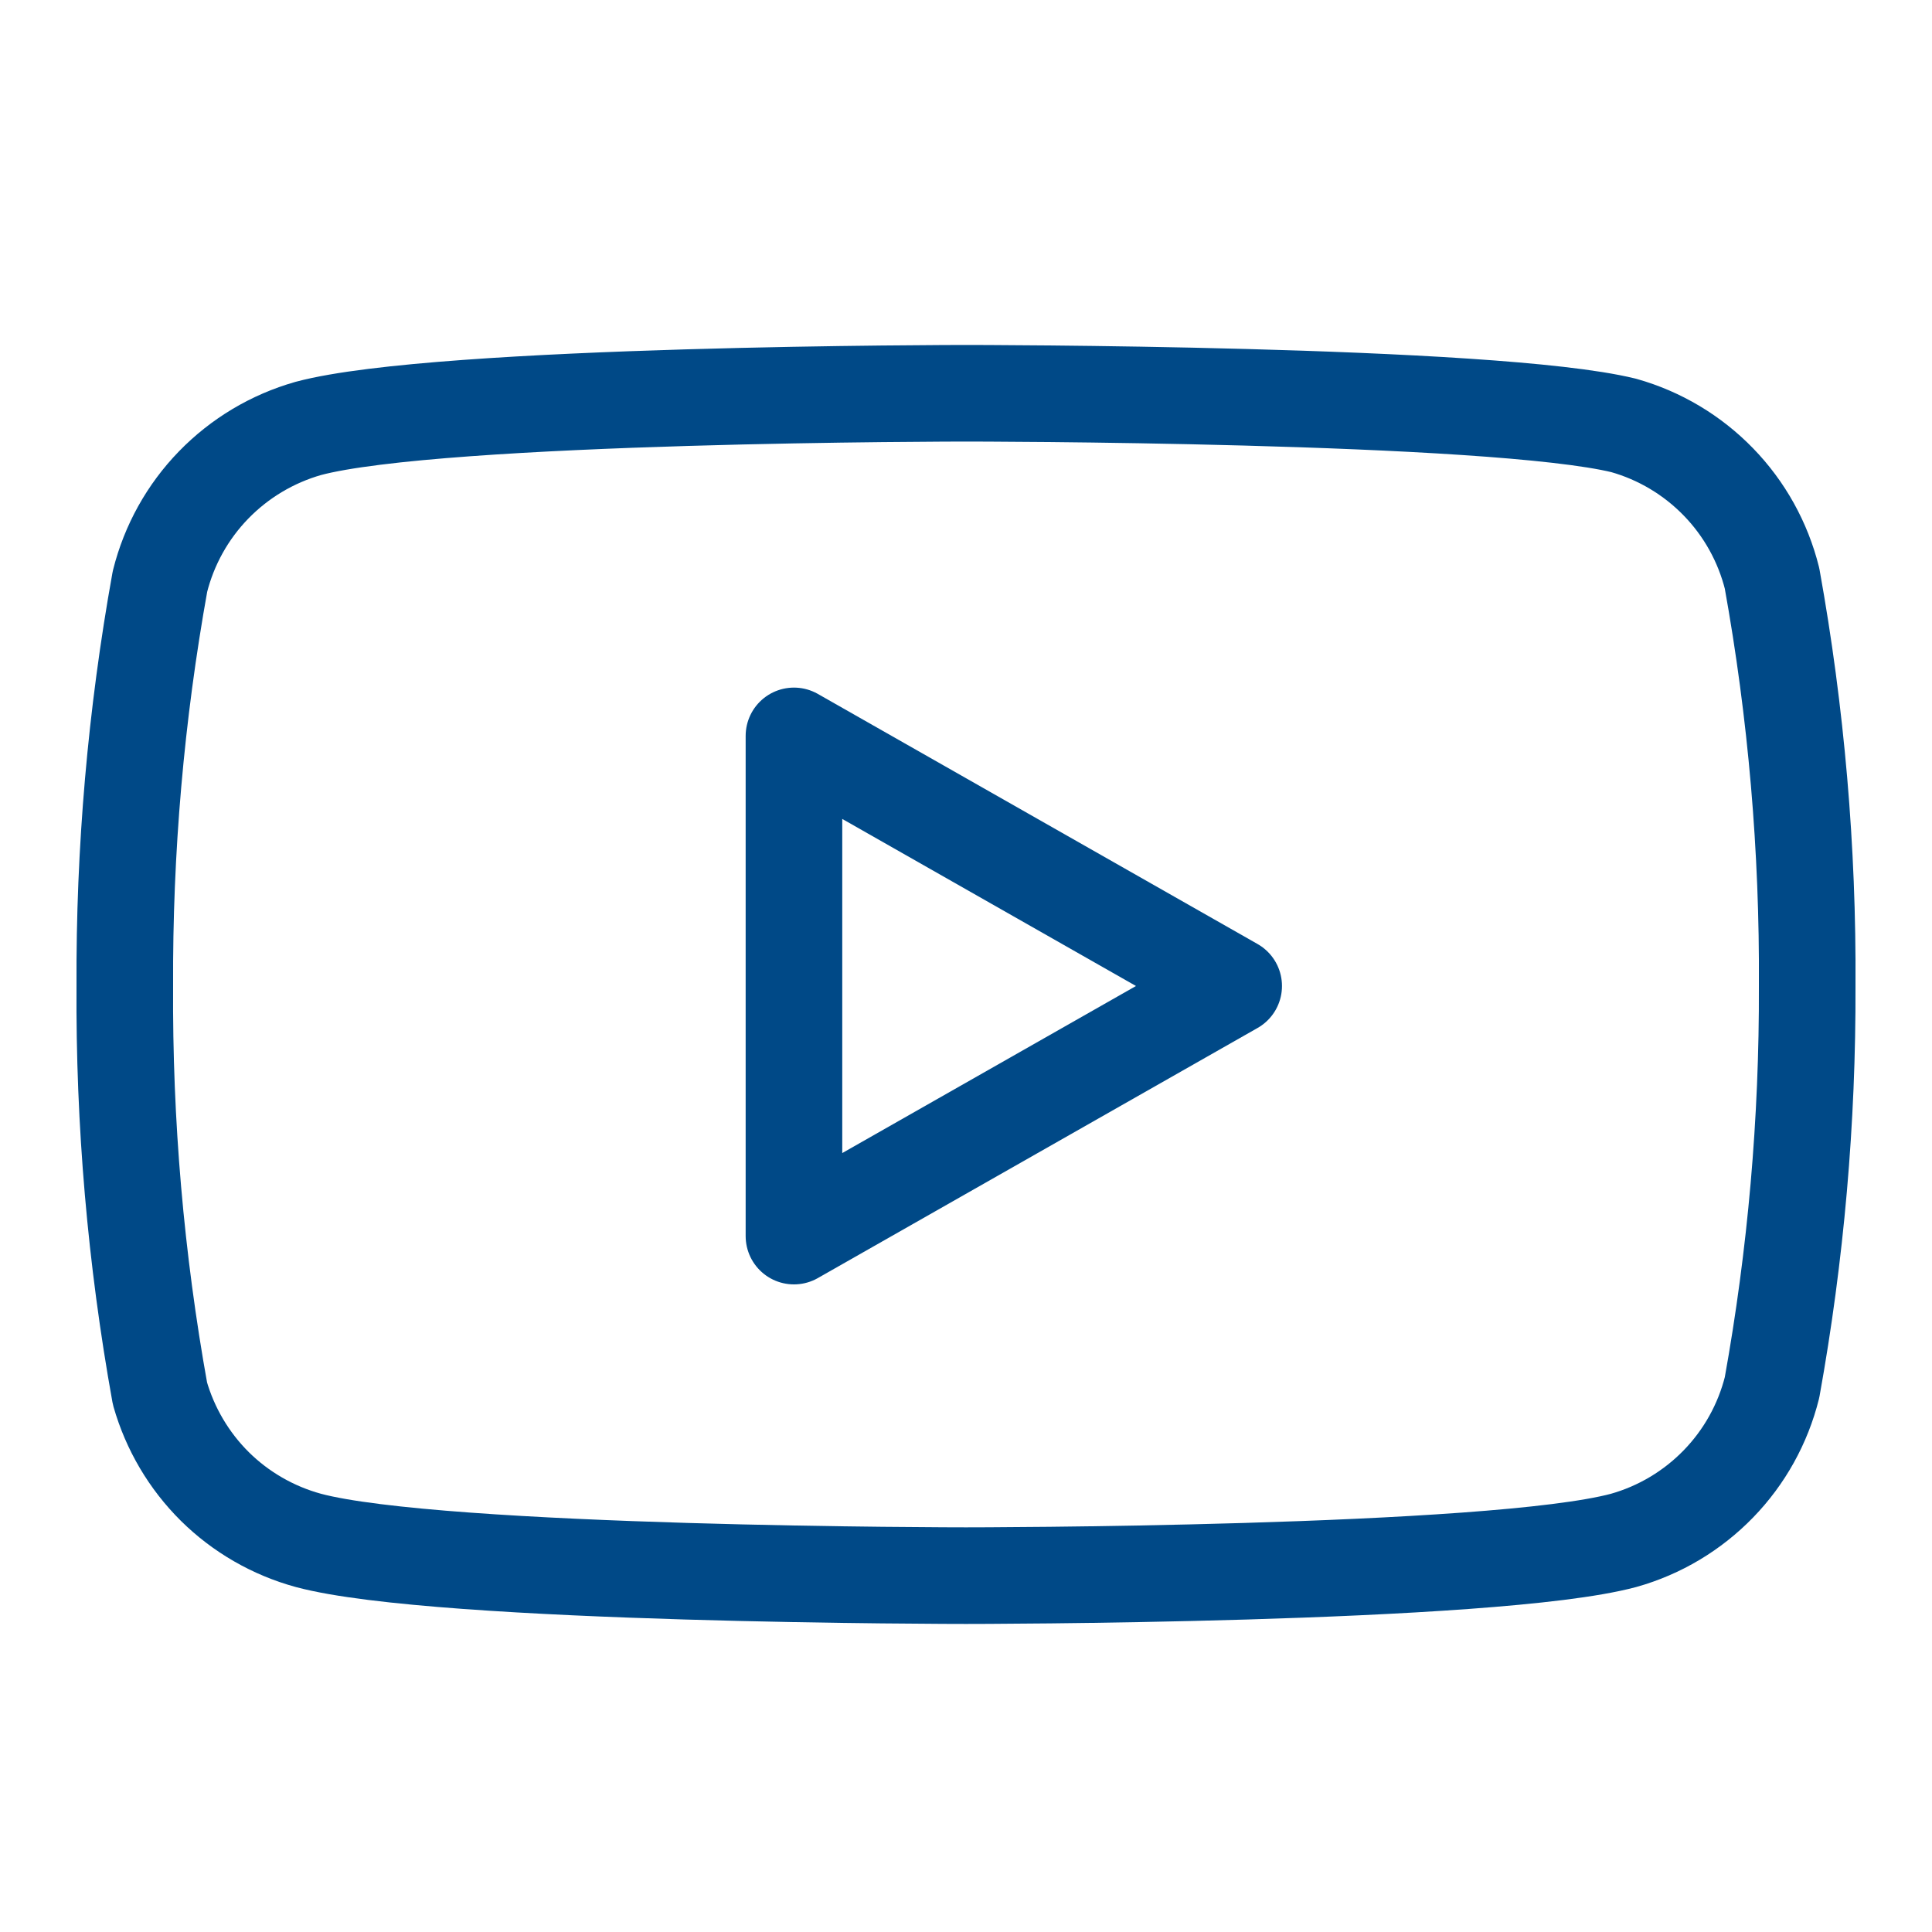
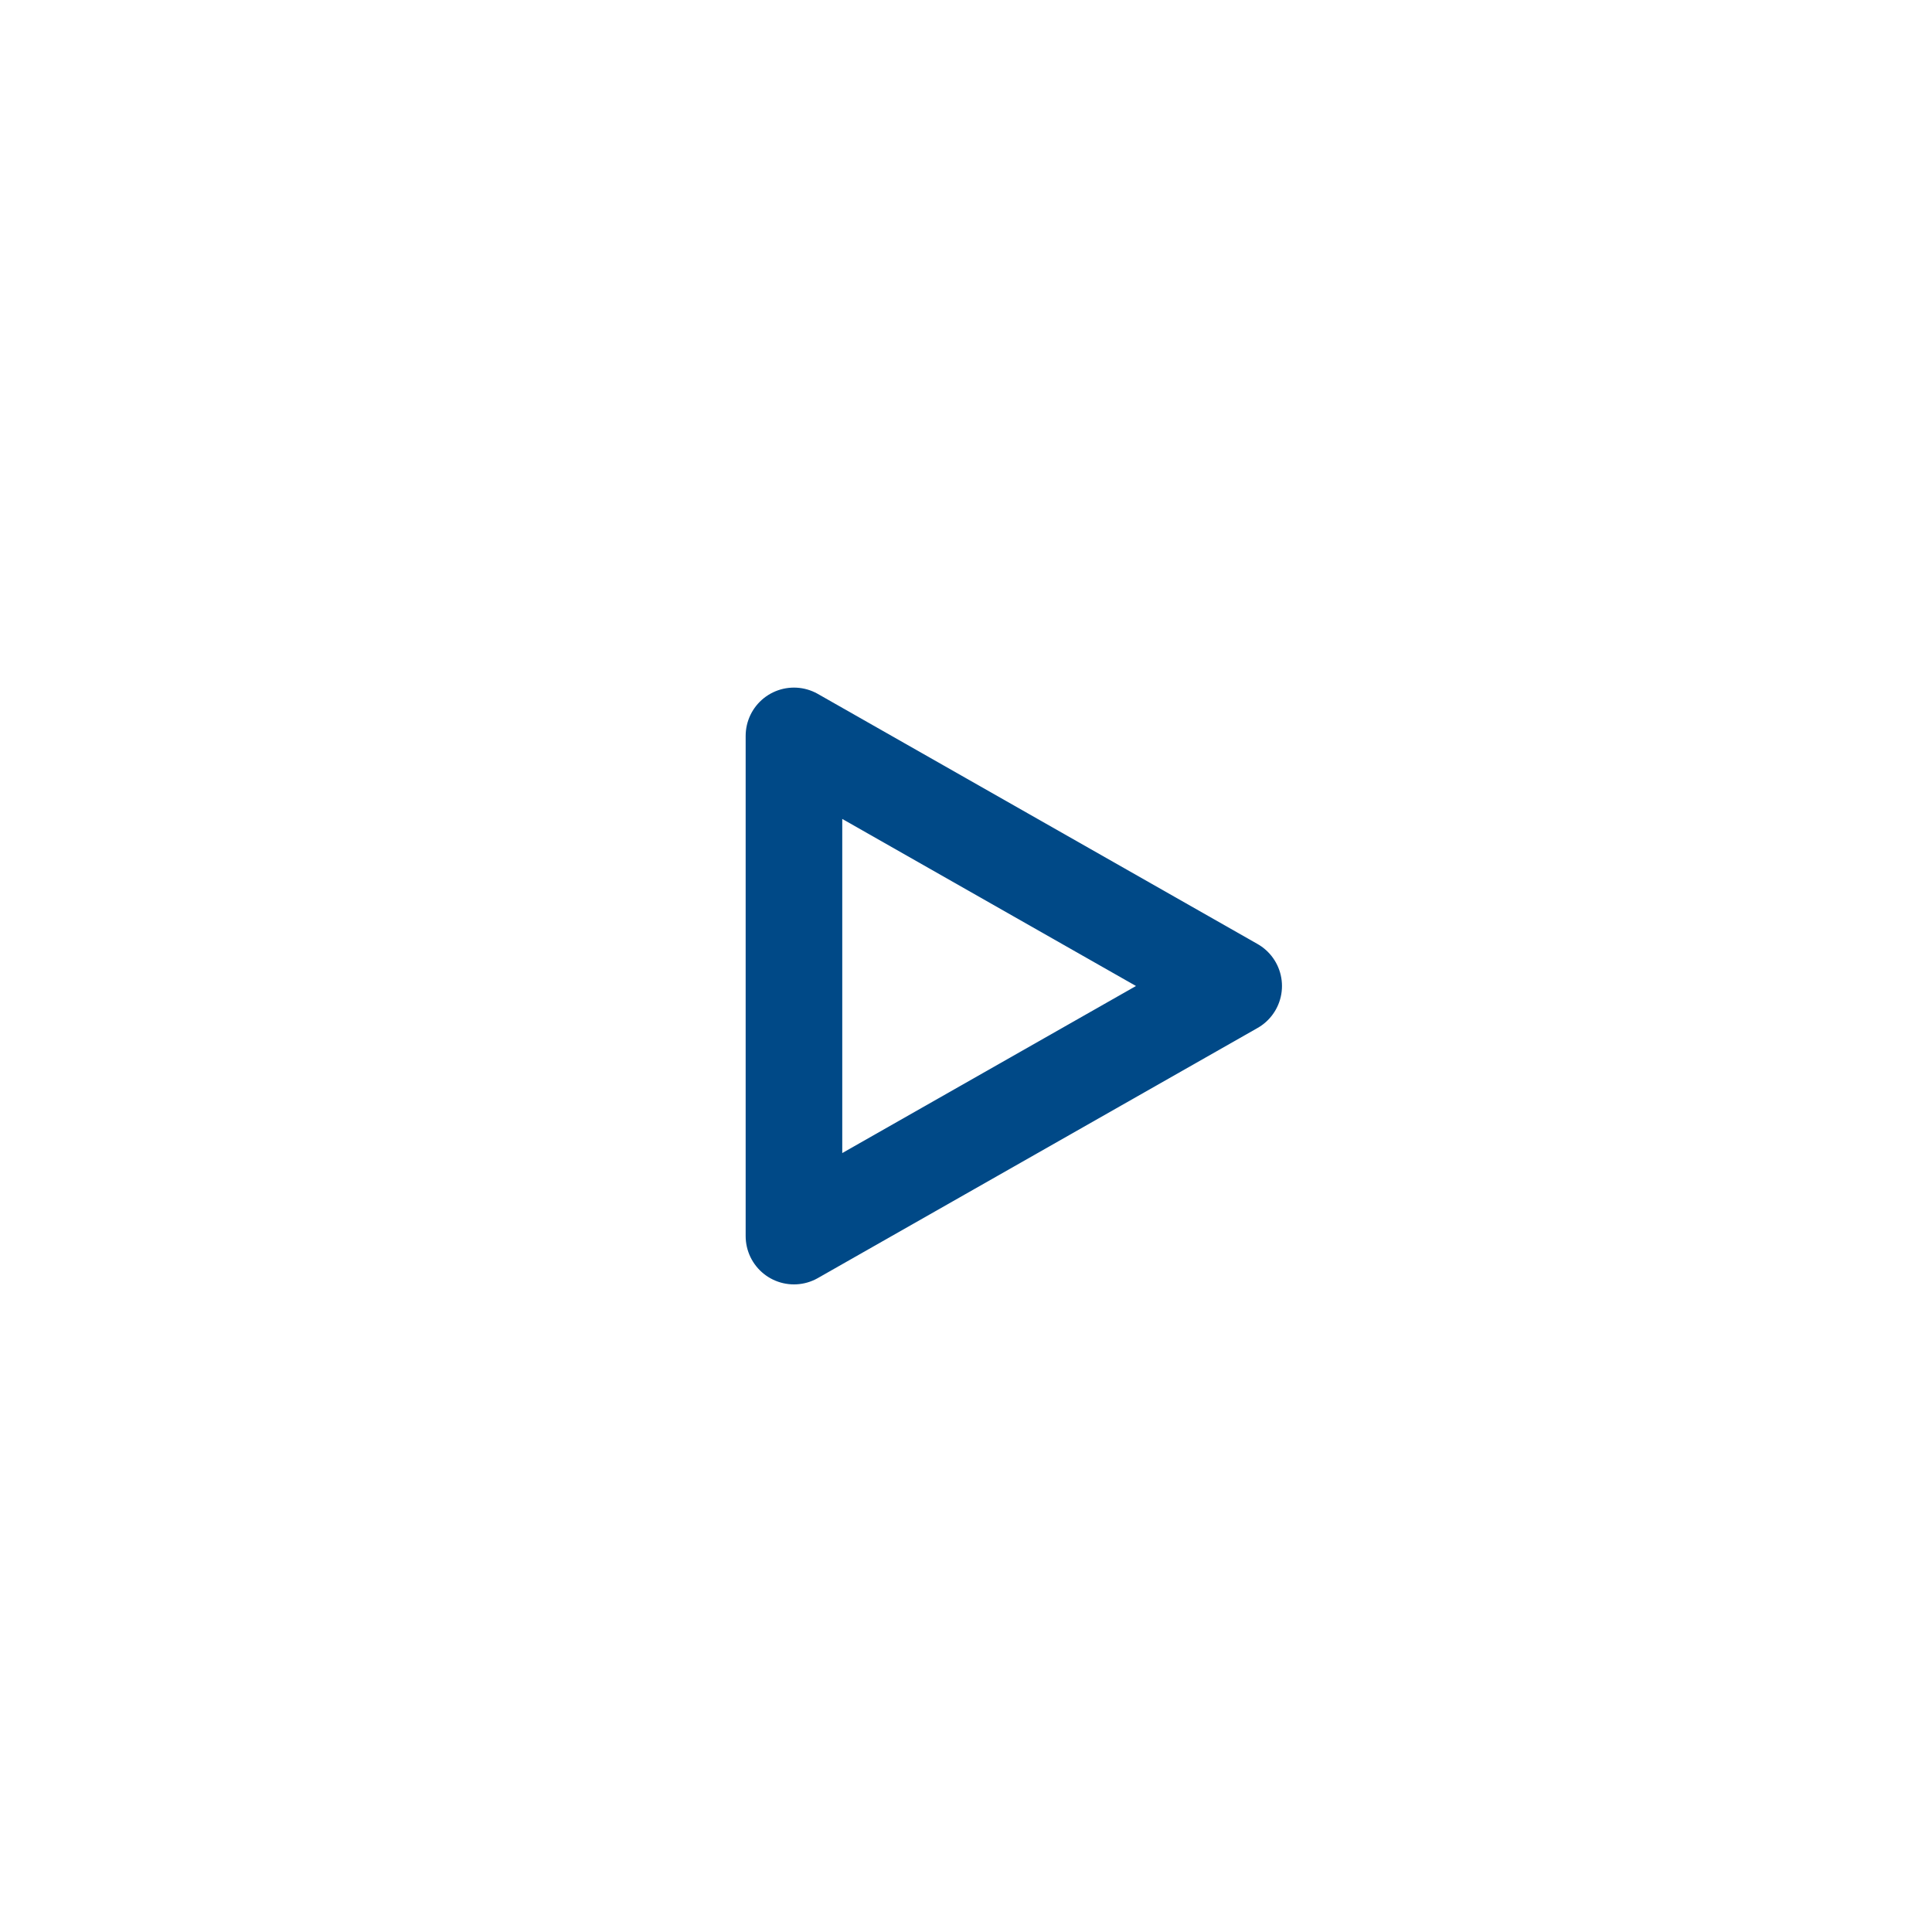
<svg xmlns="http://www.w3.org/2000/svg" width="100" height="100" viewBox="0 0 19 20" fill="none">
-   <path d="M17.844 5.987C17.75 5.611 17.559 5.267 17.289 4.989C17.019 4.711 16.681 4.509 16.308 4.404C14.947 4.071 9.5 4.071 9.5 4.071C9.5 4.071 4.053 4.071 2.692 4.435C2.319 4.541 1.981 4.743 1.711 5.021C1.441 5.299 1.25 5.643 1.156 6.019C0.907 7.401 0.785 8.803 0.792 10.207C0.783 11.621 0.905 13.034 1.156 14.426C1.26 14.79 1.455 15.121 1.724 15.388C1.993 15.654 2.327 15.846 2.692 15.946C4.053 16.311 9.5 16.311 9.5 16.311C9.5 16.311 14.947 16.311 16.308 15.946C16.681 15.841 17.019 15.639 17.289 15.361C17.559 15.083 17.75 14.739 17.844 14.363C18.091 12.992 18.213 11.6 18.208 10.207C18.217 8.792 18.095 7.379 17.844 5.987V5.987Z" stroke="#004987" stroke-linecap="round" stroke-linejoin="round" />
  <path d="M7.719 12.796L12.271 10.207L7.719 7.618V12.796Z" stroke="#004987" stroke-linecap="round" stroke-linejoin="round" />
</svg>